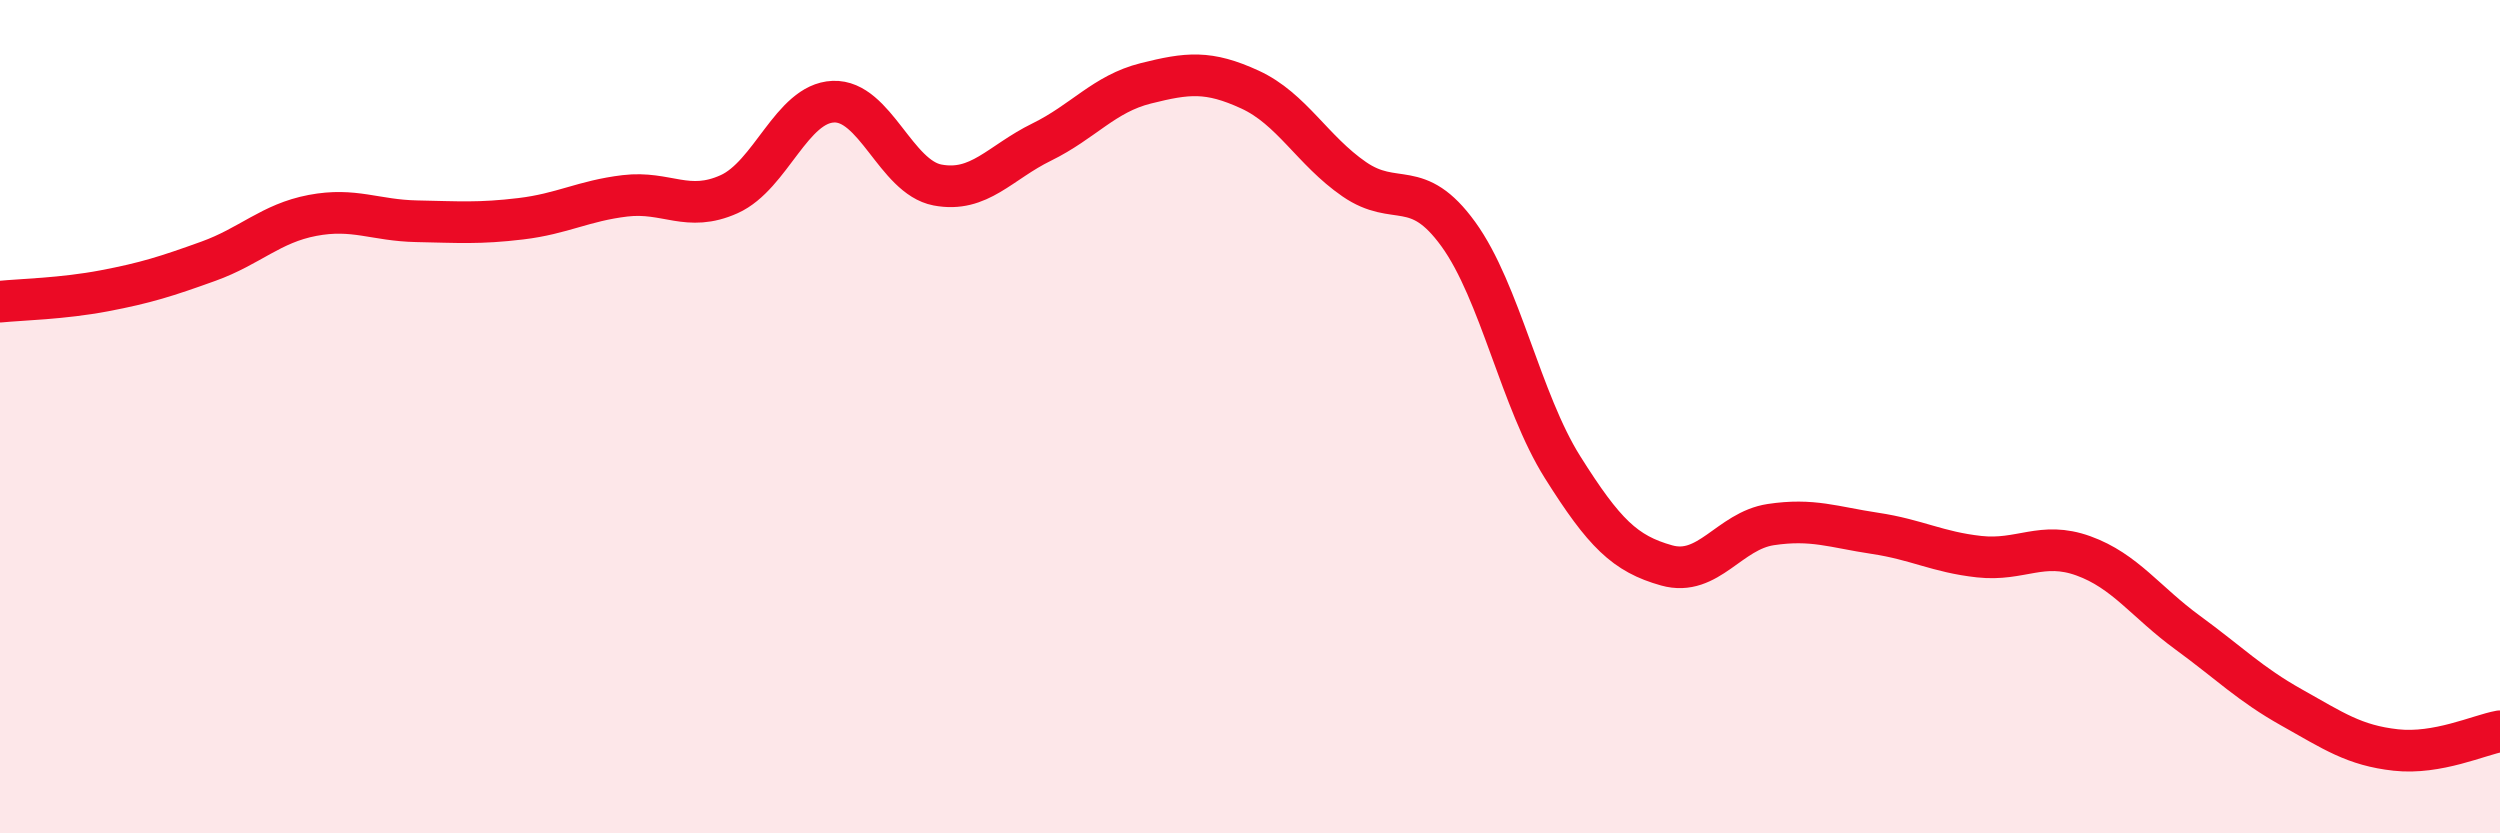
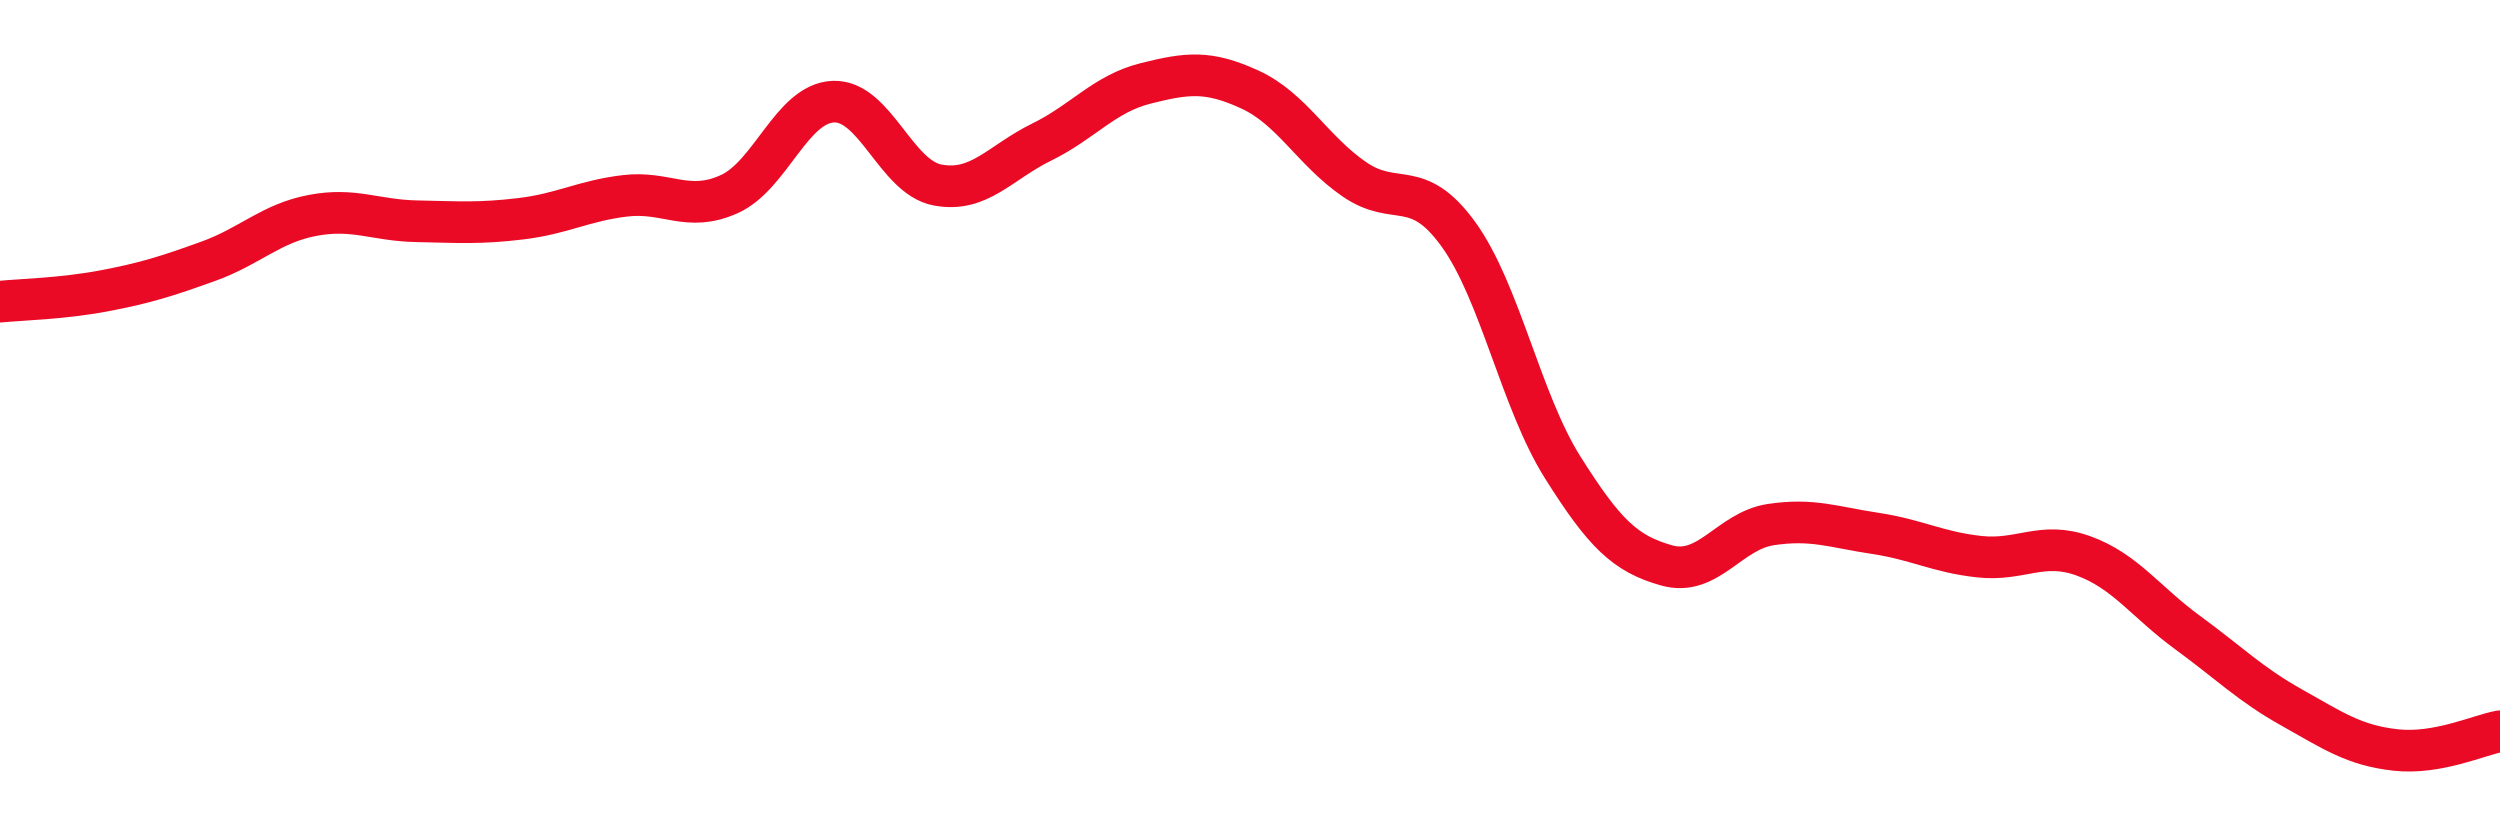
<svg xmlns="http://www.w3.org/2000/svg" width="60" height="20" viewBox="0 0 60 20">
-   <path d="M 0,7.24 C 0.5,7.19 1.5,7.17 2.5,6.98 C 3.5,6.79 4,6.63 5,6.27 C 6,5.91 6.5,5.36 7.5,5.17 C 8.5,4.98 9,5.29 10,5.31 C 11,5.33 11.5,5.37 12.5,5.25 C 13.5,5.13 14,4.82 15,4.7 C 16,4.58 16.5,5.11 17.5,4.66 C 18.5,4.21 19,2.48 20,2.44 C 21,2.4 21.5,4.25 22.5,4.44 C 23.5,4.63 24,3.9 25,3.41 C 26,2.92 26.5,2.25 27.5,2 C 28.5,1.75 29,1.69 30,2.15 C 31,2.61 31.5,3.61 32.5,4.3 C 33.5,4.99 34,4.24 35,5.62 C 36,7 36.5,9.62 37.5,11.21 C 38.5,12.8 39,13.29 40,13.57 C 41,13.85 41.5,12.74 42.5,12.59 C 43.5,12.44 44,12.65 45,12.8 C 46,12.95 46.5,13.25 47.5,13.36 C 48.5,13.47 49,12.98 50,13.34 C 51,13.7 51.5,14.45 52.5,15.18 C 53.5,15.91 54,16.42 55,16.98 C 56,17.54 56.5,17.89 57.5,18 C 58.5,18.11 59.5,17.64 60,17.55L60 20L0 20Z" fill="#EB0A25" opacity="0.1" stroke-linecap="round" stroke-linejoin="round" />
  <path d="M 0,7.24 C 0.5,7.19 1.5,7.17 2.5,6.98 C 3.5,6.79 4,6.63 5,6.27 C 6,5.91 6.5,5.36 7.5,5.17 C 8.5,4.98 9,5.29 10,5.31 C 11,5.33 11.5,5.37 12.5,5.25 C 13.5,5.13 14,4.82 15,4.7 C 16,4.58 16.5,5.11 17.5,4.66 C 18.5,4.21 19,2.48 20,2.44 C 21,2.4 21.5,4.25 22.5,4.44 C 23.5,4.63 24,3.9 25,3.41 C 26,2.92 26.5,2.25 27.5,2 C 28.5,1.75 29,1.69 30,2.15 C 31,2.61 31.5,3.61 32.5,4.3 C 33.5,4.99 34,4.24 35,5.62 C 36,7 36.5,9.62 37.5,11.21 C 38.5,12.8 39,13.29 40,13.57 C 41,13.85 41.5,12.74 42.5,12.59 C 43.5,12.44 44,12.65 45,12.8 C 46,12.95 46.5,13.25 47.5,13.36 C 48.5,13.47 49,12.98 50,13.34 C 51,13.7 51.5,14.45 52.5,15.18 C 53.5,15.91 54,16.42 55,16.98 C 56,17.54 56.5,17.89 57.5,18 C 58.5,18.11 59.5,17.64 60,17.55" stroke="#EB0A25" stroke-width="1" fill="none" stroke-linecap="round" stroke-linejoin="round" />
</svg>